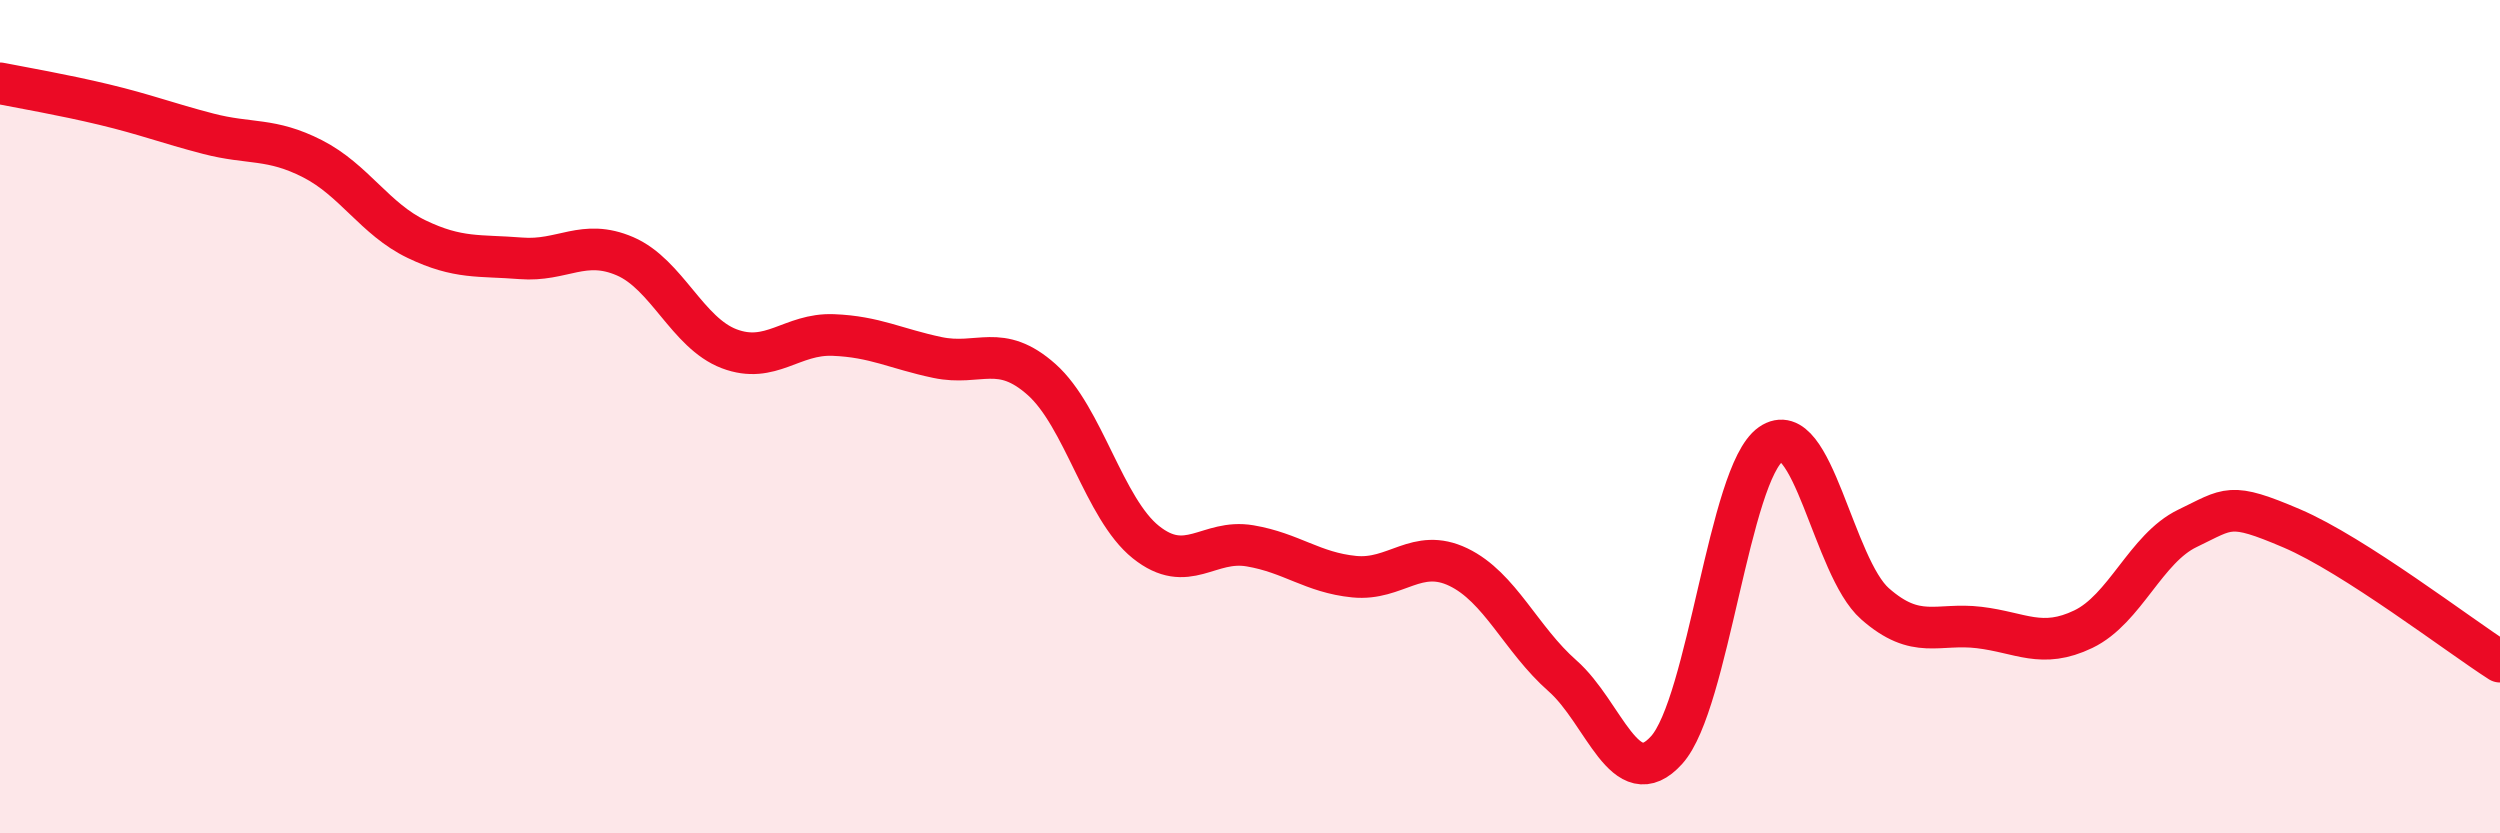
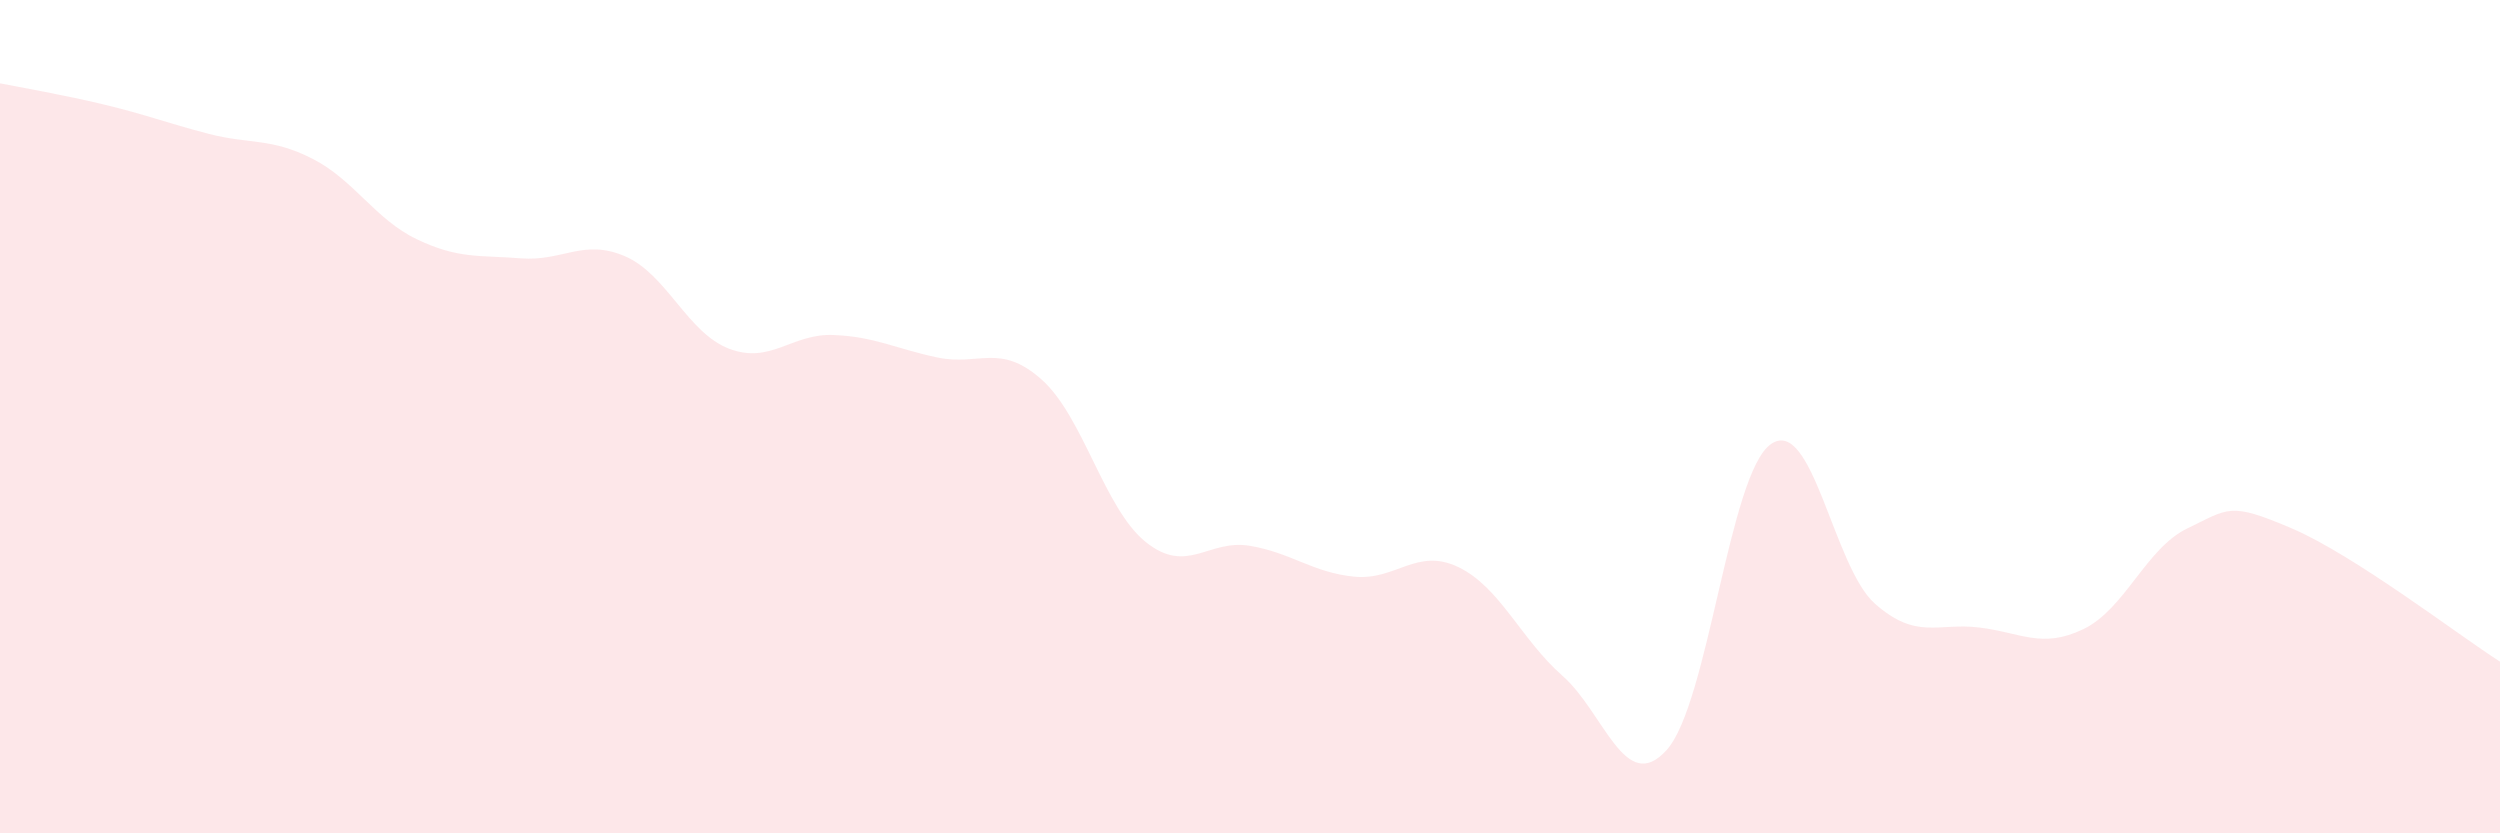
<svg xmlns="http://www.w3.org/2000/svg" width="60" height="20" viewBox="0 0 60 20">
  <path d="M 0,2 C 0.5,2.1 1.5,2.27 2.5,2.51 C 3.5,2.75 4,2.95 5,3.21 C 6,3.47 6.5,3.3 7.5,3.81 C 8.5,4.32 9,5.26 10,5.74 C 11,6.22 11.5,6.12 12.5,6.2 C 13.5,6.28 14,5.72 15,6.15 C 16,6.58 16.5,7.99 17.5,8.37 C 18.5,8.75 19,8 20,8.04 C 21,8.08 21.5,8.37 22.5,8.58 C 23.5,8.79 24,8.22 25,9.11 C 26,10 26.5,12.21 27.5,13.01 C 28.5,13.81 29,12.93 30,13.1 C 31,13.27 31.5,13.74 32.5,13.84 C 33.5,13.94 34,13.13 35,13.61 C 36,14.09 36.5,15.34 37.5,16.22 C 38.5,17.1 39,19.11 40,18 C 41,16.89 41.5,11.36 42.5,10.66 C 43.5,9.96 44,13.61 45,14.49 C 46,15.37 46.5,14.94 47.5,15.06 C 48.5,15.18 49,15.58 50,15.1 C 51,14.62 51.5,13.16 52.5,12.68 C 53.5,12.2 53.5,12.04 55,12.68 C 56.5,13.32 59,15.24 60,15.88L60 20L0 20Z" fill="#EB0A25" opacity="0.1" stroke-linecap="round" stroke-linejoin="round" />
-   <path d="M 0,2 C 0.5,2.1 1.5,2.27 2.5,2.51 C 3.5,2.75 4,2.95 5,3.21 C 6,3.47 6.5,3.3 7.5,3.81 C 8.5,4.32 9,5.26 10,5.74 C 11,6.22 11.5,6.12 12.5,6.2 C 13.5,6.28 14,5.72 15,6.15 C 16,6.58 16.5,7.99 17.5,8.37 C 18.5,8.75 19,8 20,8.04 C 21,8.08 21.5,8.37 22.5,8.58 C 23.5,8.79 24,8.22 25,9.11 C 26,10 26.5,12.21 27.5,13.01 C 28.5,13.81 29,12.93 30,13.1 C 31,13.27 31.5,13.74 32.5,13.84 C 33.5,13.94 34,13.13 35,13.61 C 36,14.09 36.5,15.34 37.5,16.22 C 38.5,17.1 39,19.11 40,18 C 41,16.89 41.5,11.36 42.5,10.66 C 43.5,9.96 44,13.61 45,14.49 C 46,15.37 46.5,14.94 47.5,15.06 C 48.5,15.18 49,15.58 50,15.1 C 51,14.62 51.5,13.16 52.5,12.68 C 53.5,12.2 53.5,12.04 55,12.68 C 56.5,13.32 59,15.24 60,15.88" stroke="#EB0A25" stroke-width="1" fill="none" stroke-linecap="round" stroke-linejoin="round" />
</svg>